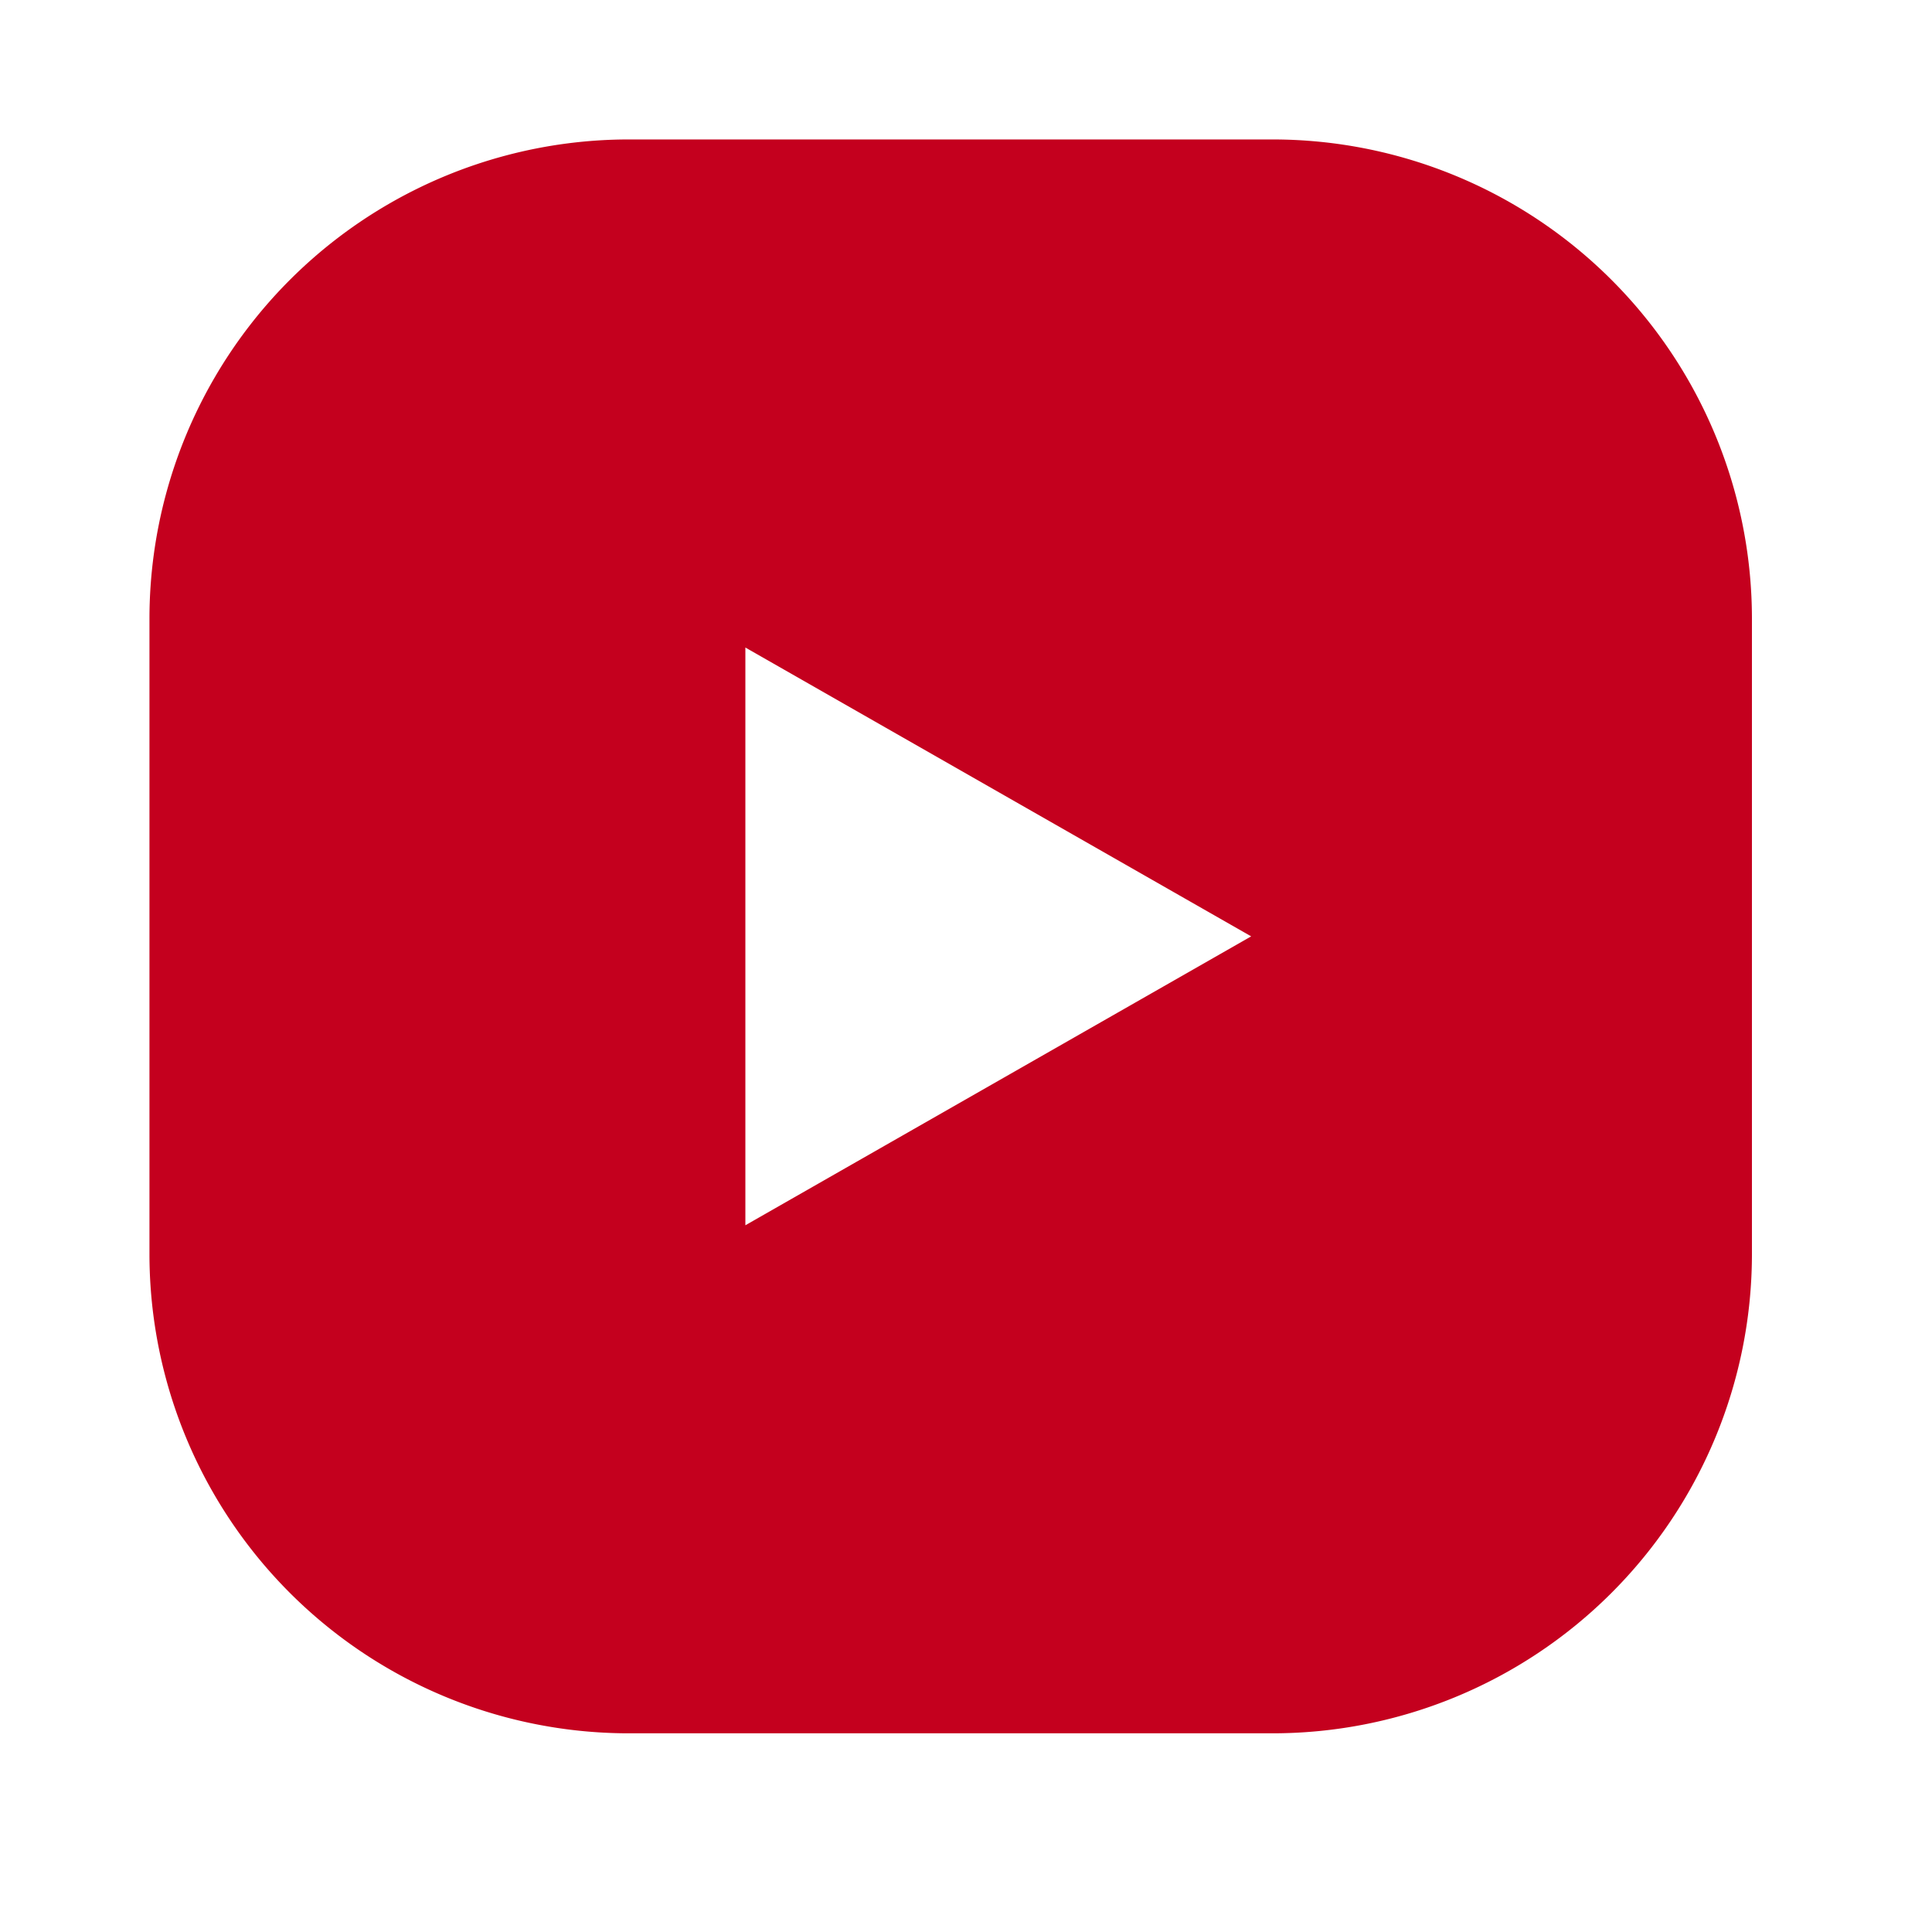
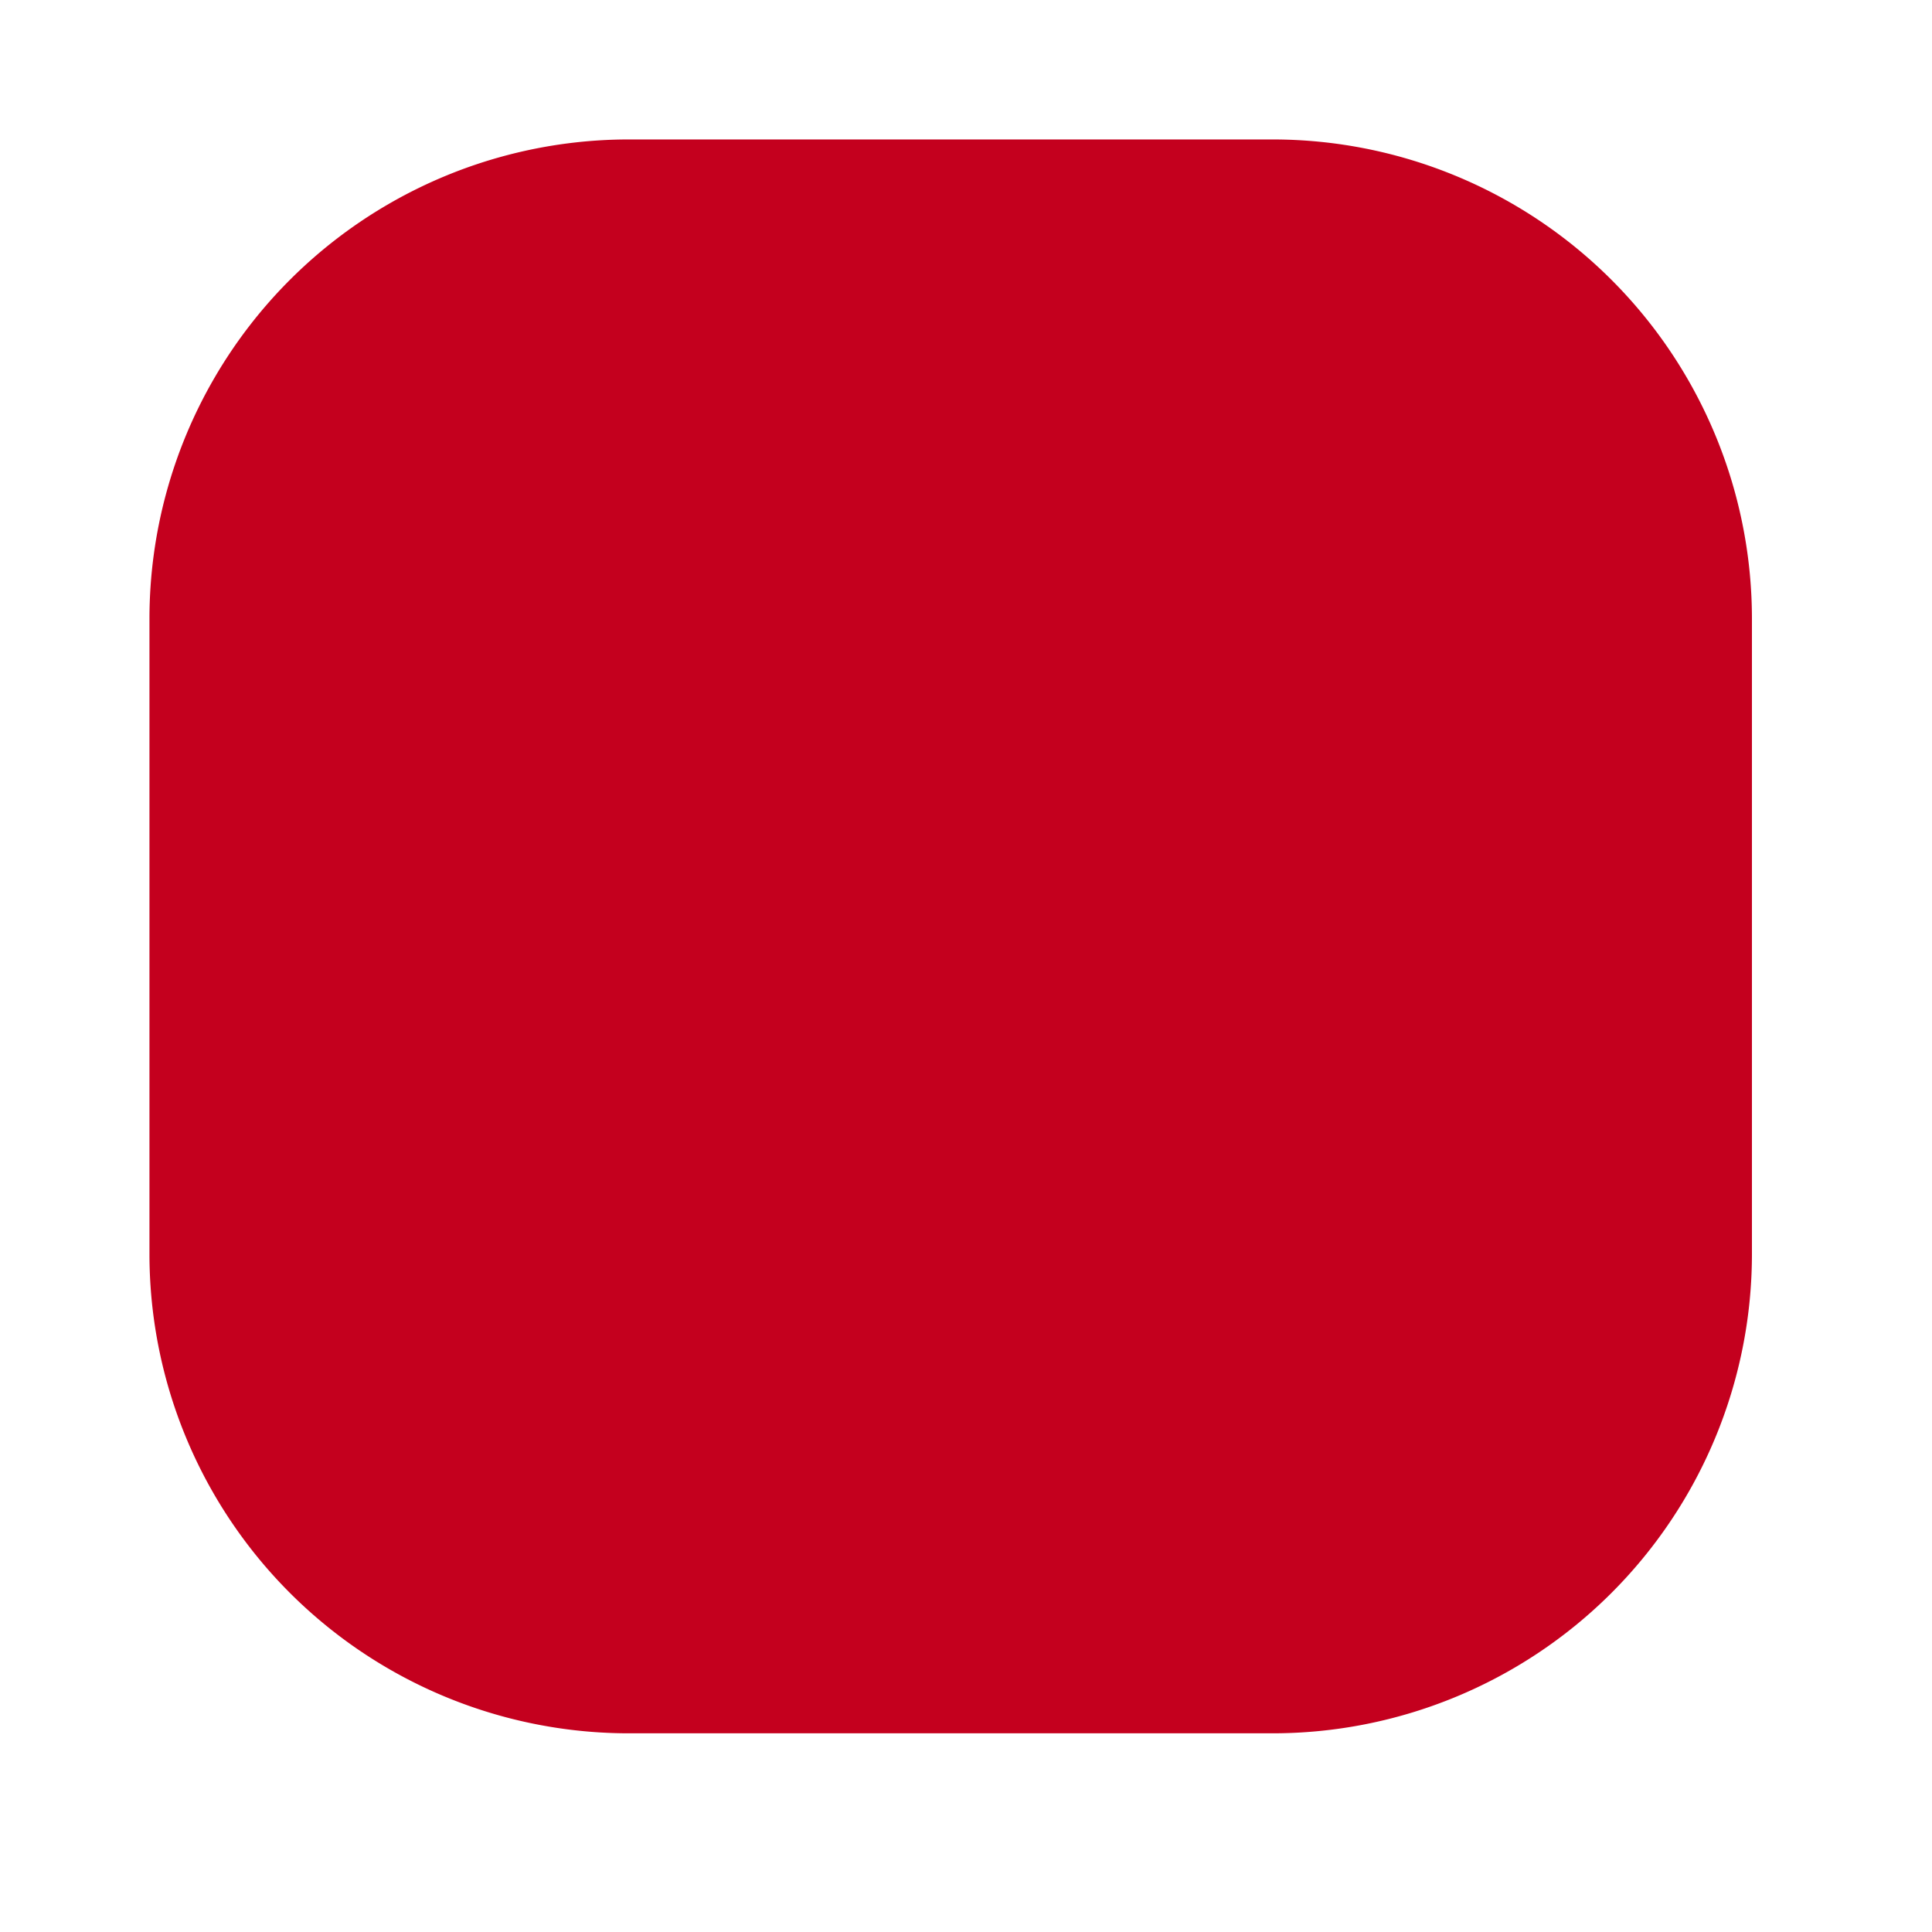
<svg xmlns="http://www.w3.org/2000/svg" width="50" height="50" viewBox="0 0 50 50">
  <defs>
    <style>
      .cls-1 {
        fill: #c4001e;
        fill-rule: evenodd;
      }
    </style>
  </defs>
-   <path id="youtube" class="cls-1" d="M32.9,44.858H16.31A12.408,12.408,0,0,1,3.868,32.484v-16.5A12.408,12.408,0,0,1,16.31,3.609H32.9A12.408,12.408,0,0,1,45.34,15.983v16.5A12.408,12.408,0,0,1,32.9,44.858ZM19.29,16.758V31.71l13.09-7.477Z" />
+   <path id="youtube" class="cls-1" d="M32.9,44.858H16.31A12.408,12.408,0,0,1,3.868,32.484v-16.5A12.408,12.408,0,0,1,16.31,3.609H32.9A12.408,12.408,0,0,1,45.34,15.983v16.5A12.408,12.408,0,0,1,32.9,44.858ZM19.29,16.758l13.09-7.477Z" />
</svg>